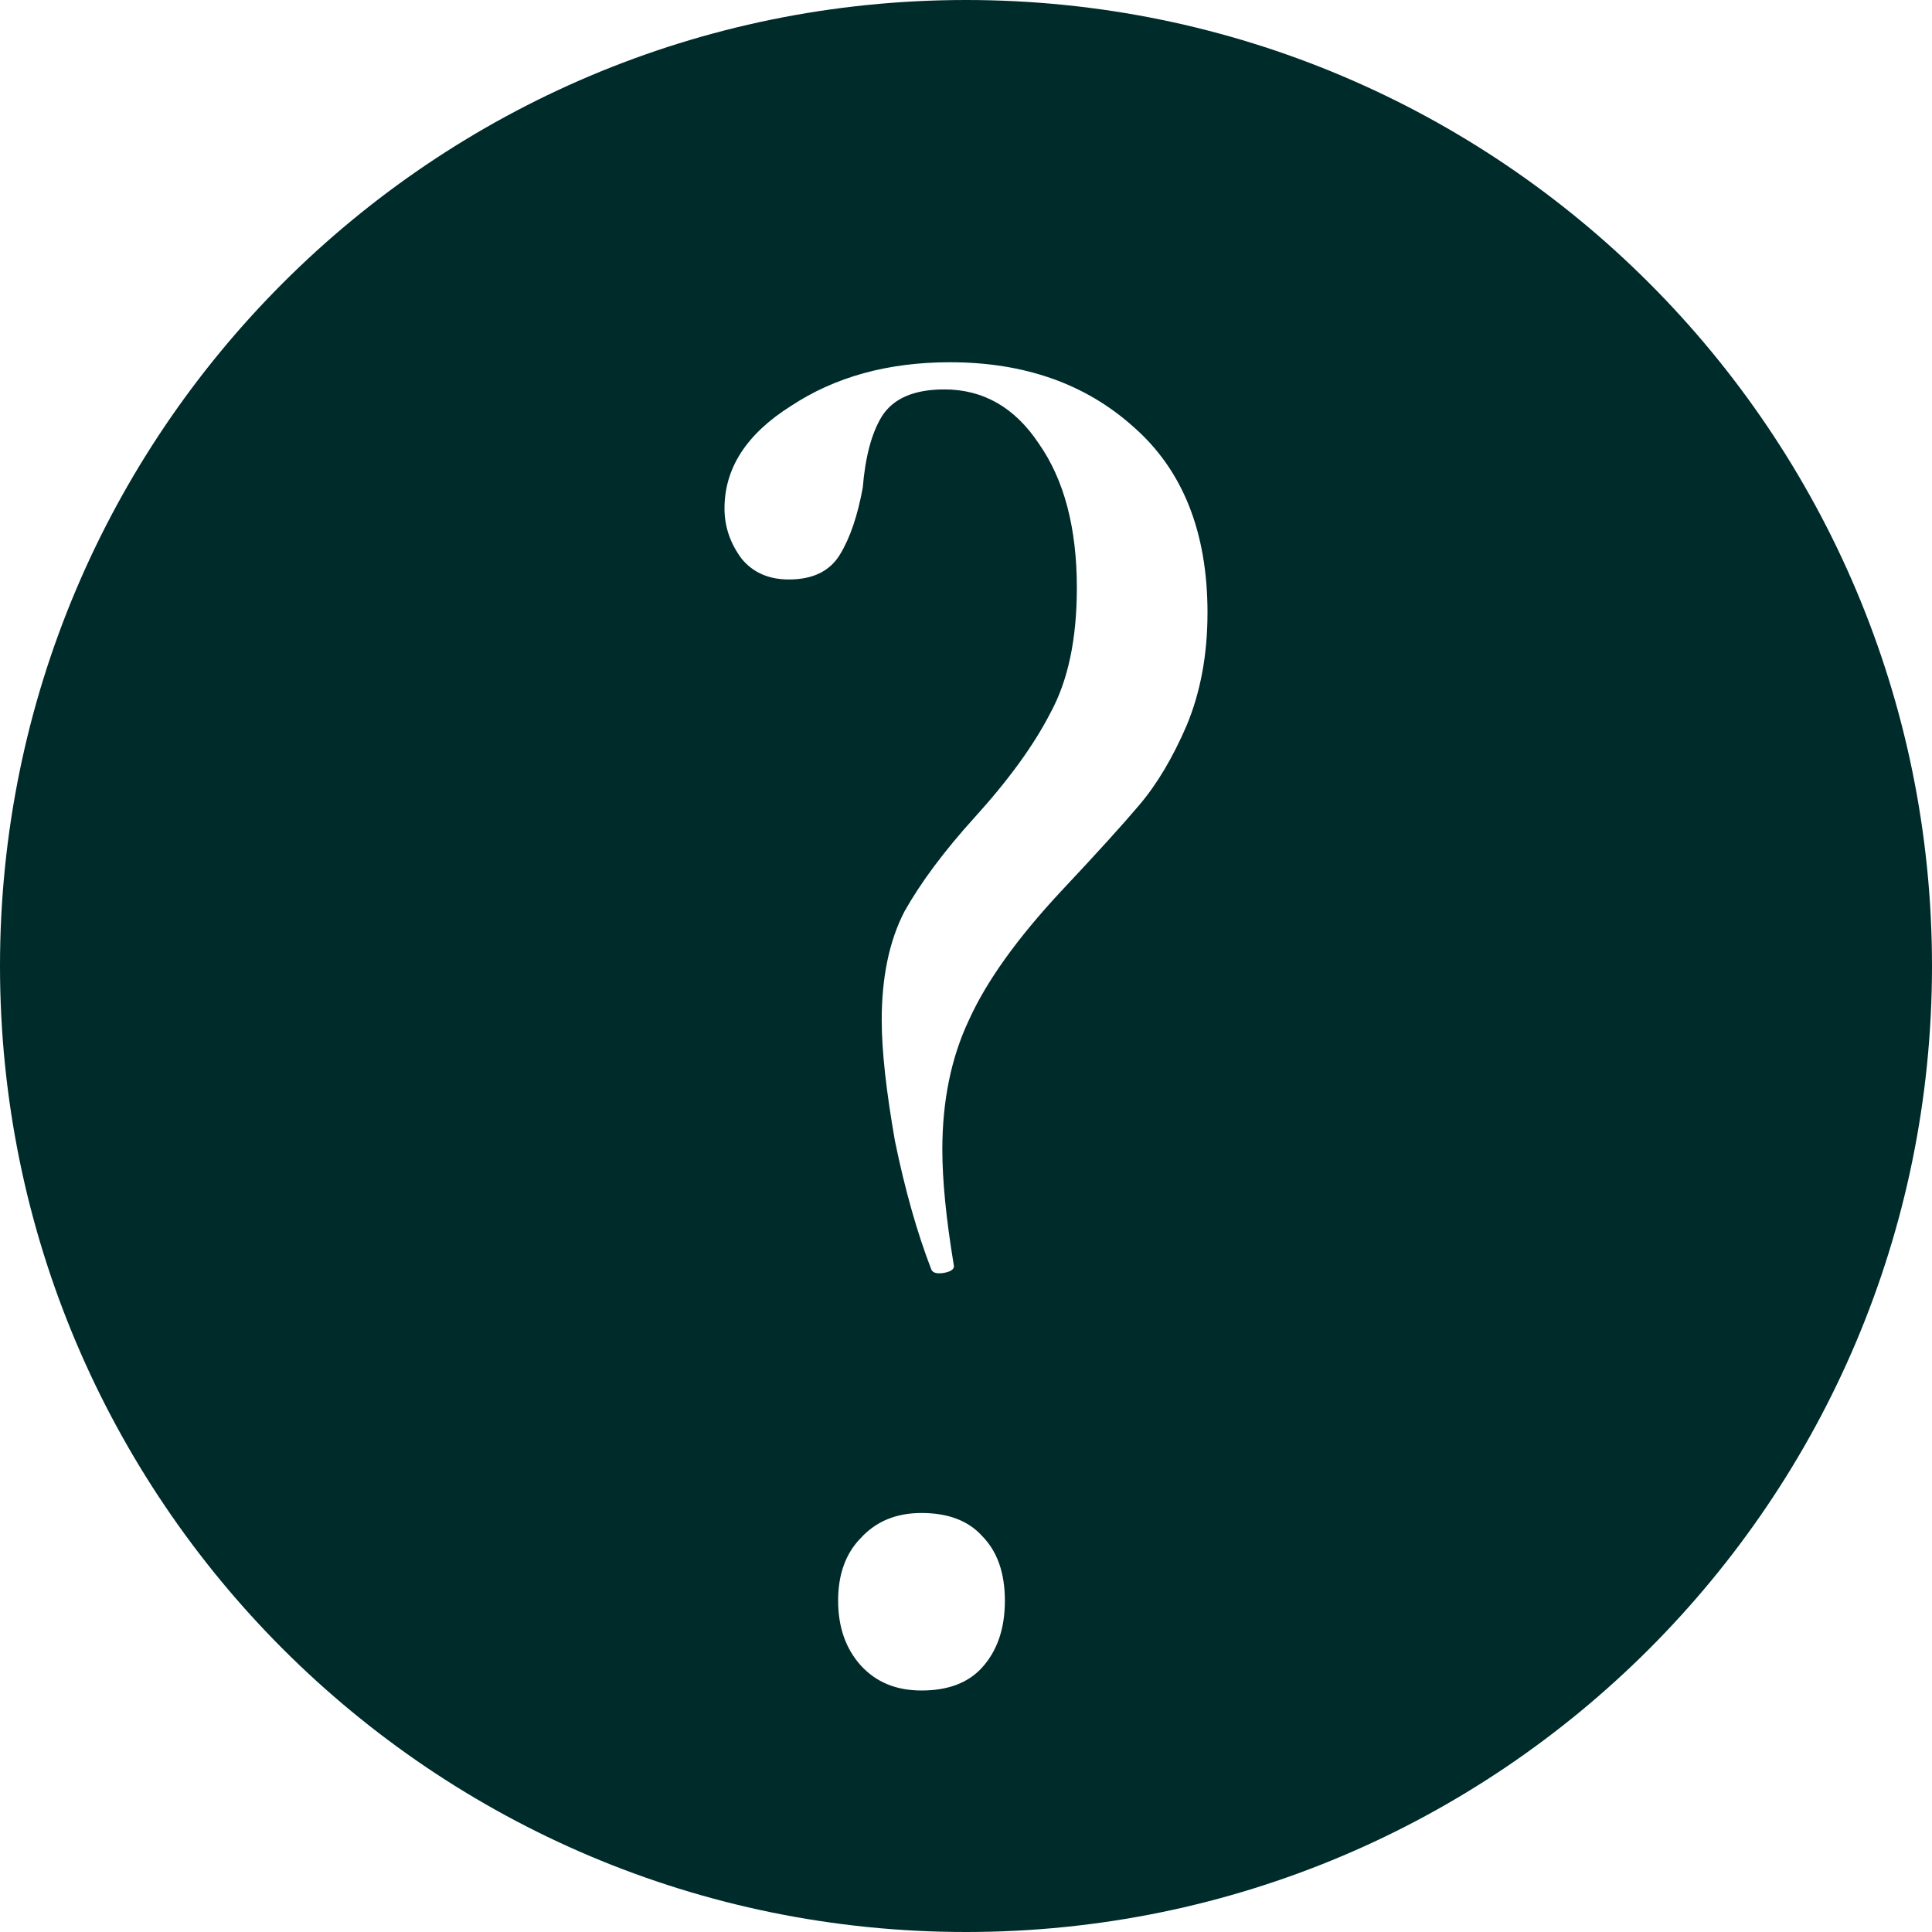
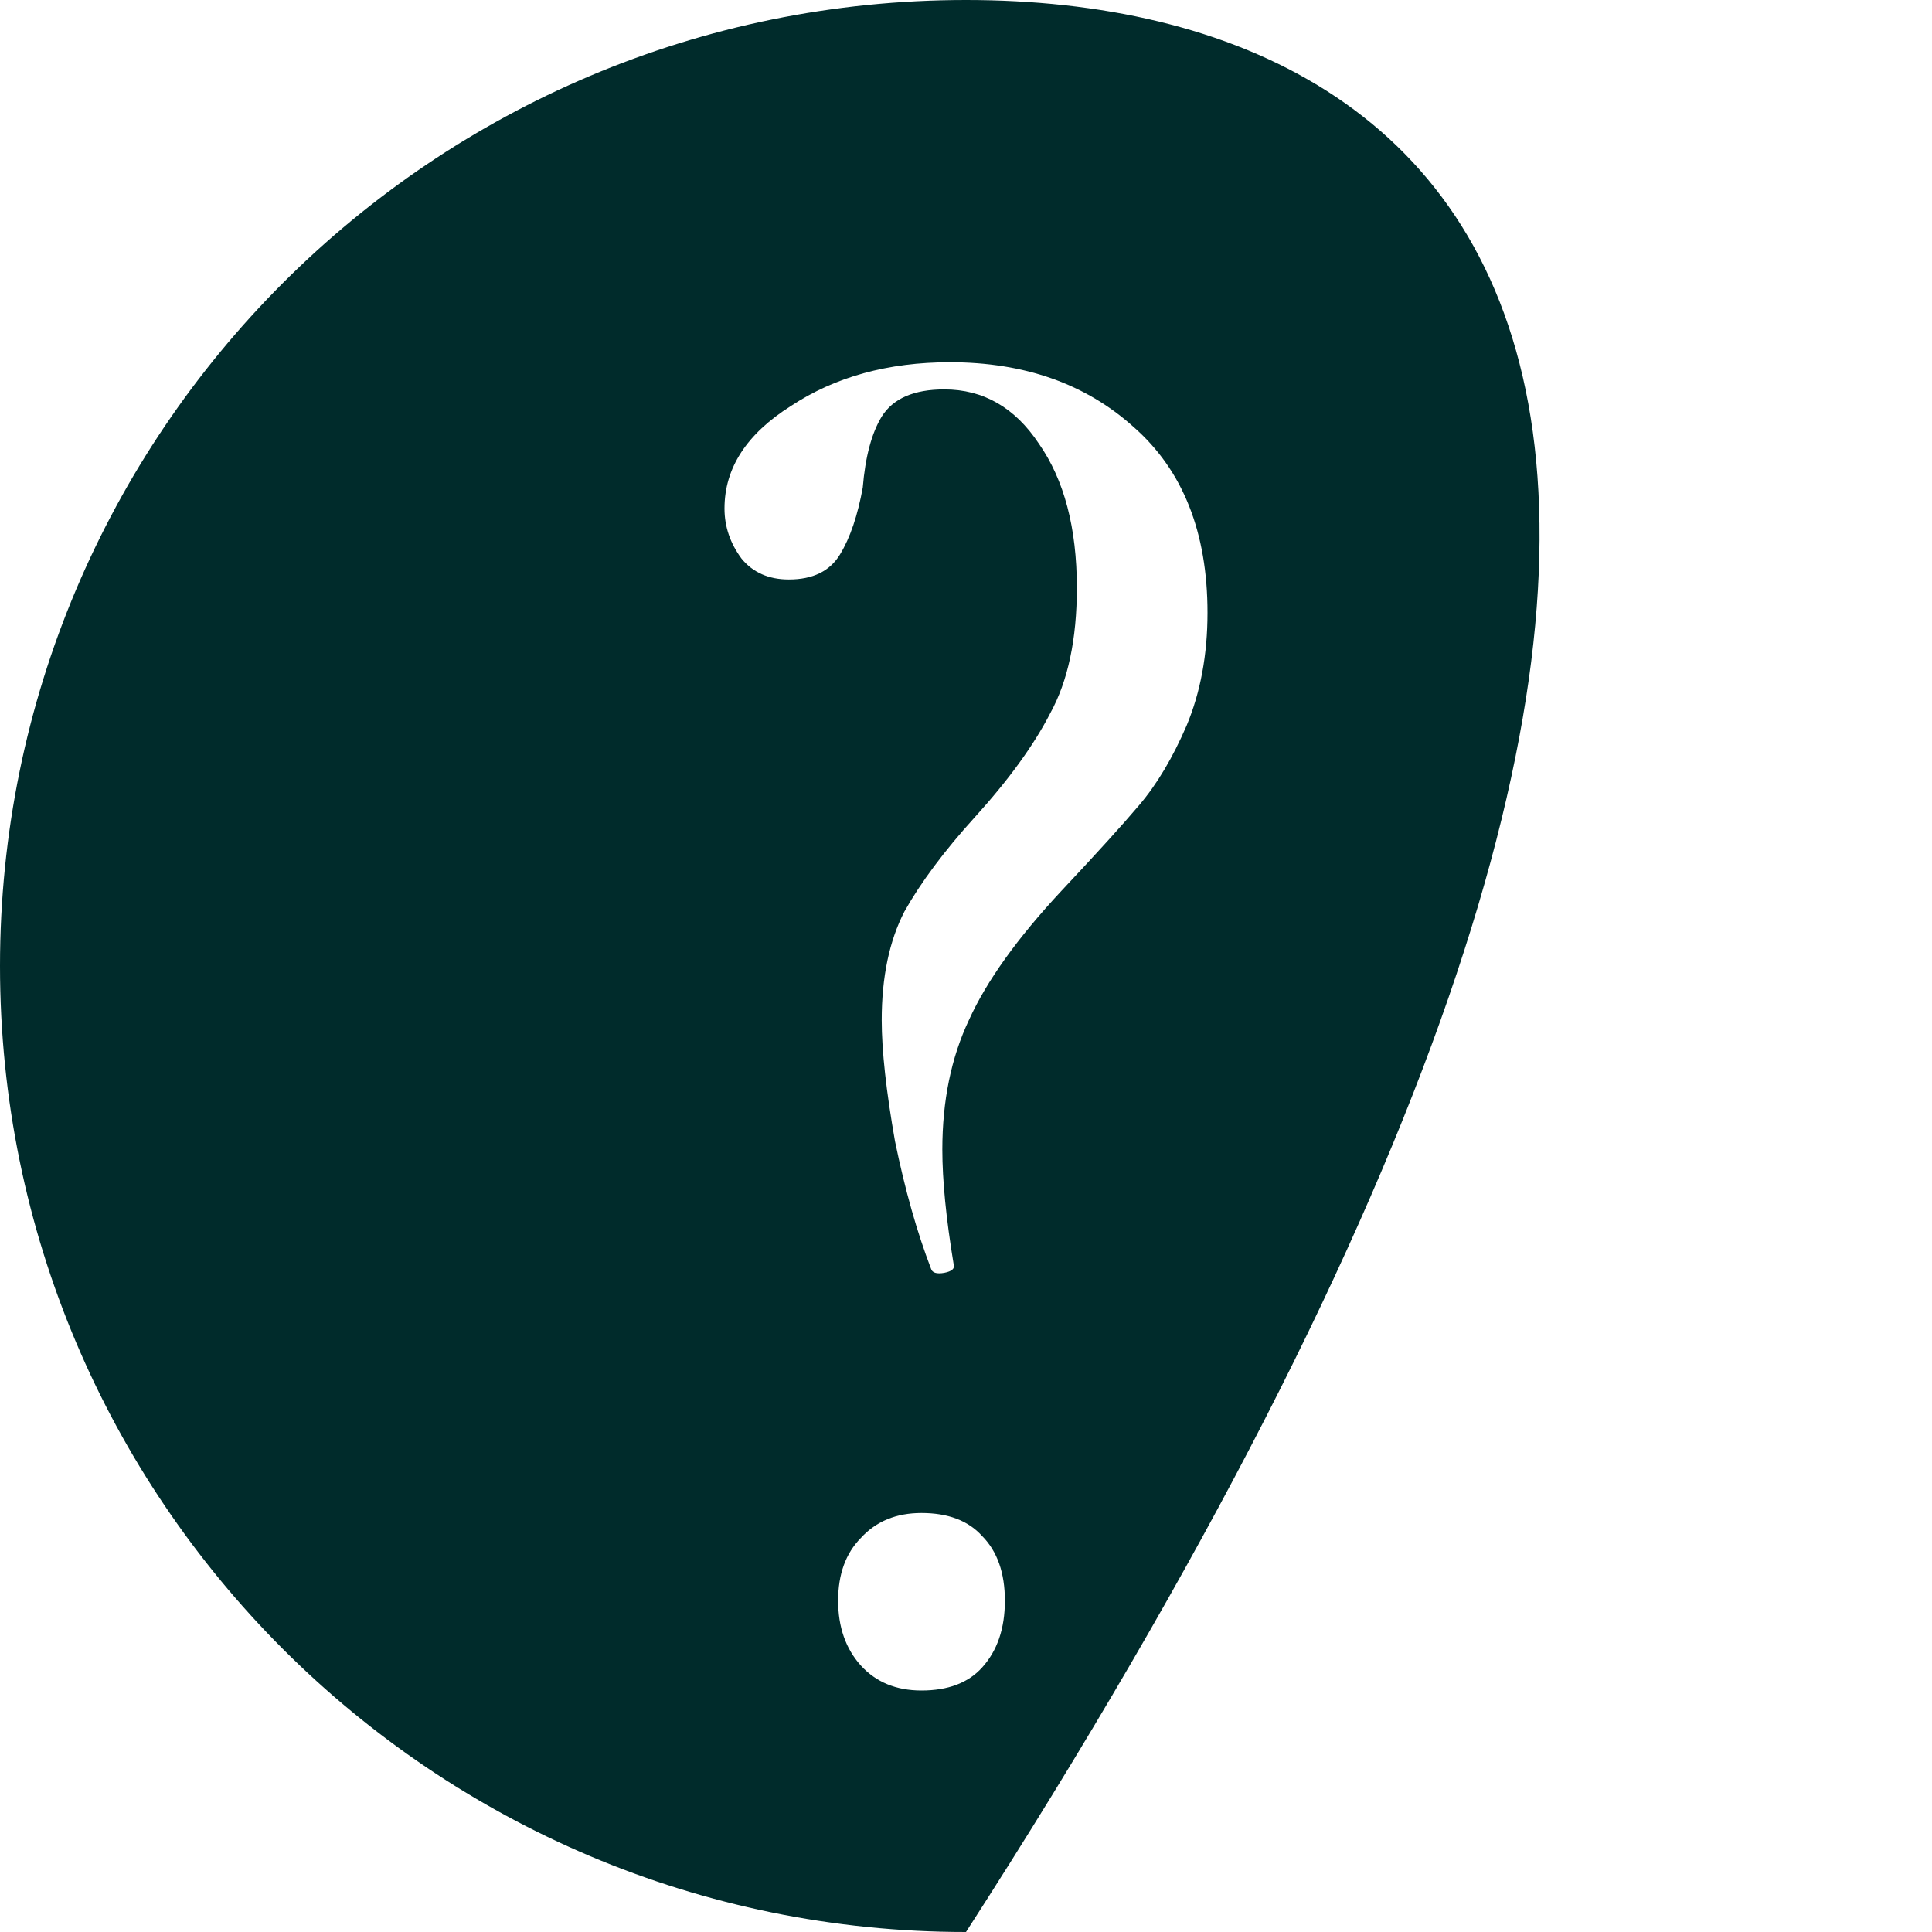
<svg xmlns="http://www.w3.org/2000/svg" width="16" height="16" viewBox="0 0 16 16" fill="none">
-   <path fill-rule="evenodd" clip-rule="evenodd" d="M8 16C12.418 16 16 12.418 16 8C16 3.582 12.418 0 8 0C3.582 0 0 3.582 0 8C0 12.418 3.582 16 8 16ZM7.302 3.45C7.396 3.3 7.569 3.225 7.82 3.225C8.144 3.225 8.405 3.375 8.604 3.675C8.813 3.974 8.918 4.372 8.918 4.868C8.918 5.295 8.844 5.64 8.698 5.906C8.562 6.171 8.353 6.459 8.071 6.77C7.82 7.047 7.626 7.307 7.49 7.549C7.365 7.791 7.302 8.091 7.302 8.448C7.302 8.702 7.339 9.036 7.412 9.451C7.495 9.855 7.595 10.207 7.71 10.506C7.72 10.541 7.757 10.552 7.82 10.541C7.882 10.529 7.909 10.506 7.898 10.472C7.835 10.091 7.804 9.774 7.804 9.52C7.804 9.117 7.877 8.759 8.024 8.448C8.17 8.125 8.426 7.768 8.792 7.376C9.085 7.064 9.299 6.828 9.435 6.667C9.582 6.494 9.712 6.275 9.827 6.009C9.942 5.733 10 5.421 10 5.075C10 4.407 9.796 3.894 9.388 3.536C8.991 3.179 8.484 3 7.867 3C7.354 3 6.915 3.121 6.549 3.363C6.183 3.594 6 3.876 6 4.211C6 4.361 6.047 4.499 6.141 4.626C6.235 4.741 6.366 4.799 6.533 4.799C6.732 4.799 6.873 4.73 6.957 4.591C7.041 4.453 7.103 4.268 7.145 4.038C7.166 3.784 7.218 3.588 7.302 3.45ZM7.129 13.793C7.255 13.931 7.422 14 7.631 14C7.851 14 8.018 13.937 8.133 13.81C8.259 13.671 8.322 13.487 8.322 13.256C8.322 13.026 8.259 12.847 8.133 12.72C8.018 12.593 7.851 12.53 7.631 12.53C7.422 12.53 7.255 12.599 7.129 12.737C7.004 12.864 6.941 13.037 6.941 13.256C6.941 13.475 7.004 13.654 7.129 13.793Z" fill="#002B2B" />
+   <path fill-rule="evenodd" clip-rule="evenodd" d="M8 16C16 3.582 12.418 0 8 0C3.582 0 0 3.582 0 8C0 12.418 3.582 16 8 16ZM7.302 3.45C7.396 3.3 7.569 3.225 7.82 3.225C8.144 3.225 8.405 3.375 8.604 3.675C8.813 3.974 8.918 4.372 8.918 4.868C8.918 5.295 8.844 5.64 8.698 5.906C8.562 6.171 8.353 6.459 8.071 6.77C7.82 7.047 7.626 7.307 7.49 7.549C7.365 7.791 7.302 8.091 7.302 8.448C7.302 8.702 7.339 9.036 7.412 9.451C7.495 9.855 7.595 10.207 7.71 10.506C7.72 10.541 7.757 10.552 7.82 10.541C7.882 10.529 7.909 10.506 7.898 10.472C7.835 10.091 7.804 9.774 7.804 9.52C7.804 9.117 7.877 8.759 8.024 8.448C8.17 8.125 8.426 7.768 8.792 7.376C9.085 7.064 9.299 6.828 9.435 6.667C9.582 6.494 9.712 6.275 9.827 6.009C9.942 5.733 10 5.421 10 5.075C10 4.407 9.796 3.894 9.388 3.536C8.991 3.179 8.484 3 7.867 3C7.354 3 6.915 3.121 6.549 3.363C6.183 3.594 6 3.876 6 4.211C6 4.361 6.047 4.499 6.141 4.626C6.235 4.741 6.366 4.799 6.533 4.799C6.732 4.799 6.873 4.73 6.957 4.591C7.041 4.453 7.103 4.268 7.145 4.038C7.166 3.784 7.218 3.588 7.302 3.45ZM7.129 13.793C7.255 13.931 7.422 14 7.631 14C7.851 14 8.018 13.937 8.133 13.81C8.259 13.671 8.322 13.487 8.322 13.256C8.322 13.026 8.259 12.847 8.133 12.72C8.018 12.593 7.851 12.53 7.631 12.53C7.422 12.53 7.255 12.599 7.129 12.737C7.004 12.864 6.941 13.037 6.941 13.256C6.941 13.475 7.004 13.654 7.129 13.793Z" fill="#002B2B" />
</svg>